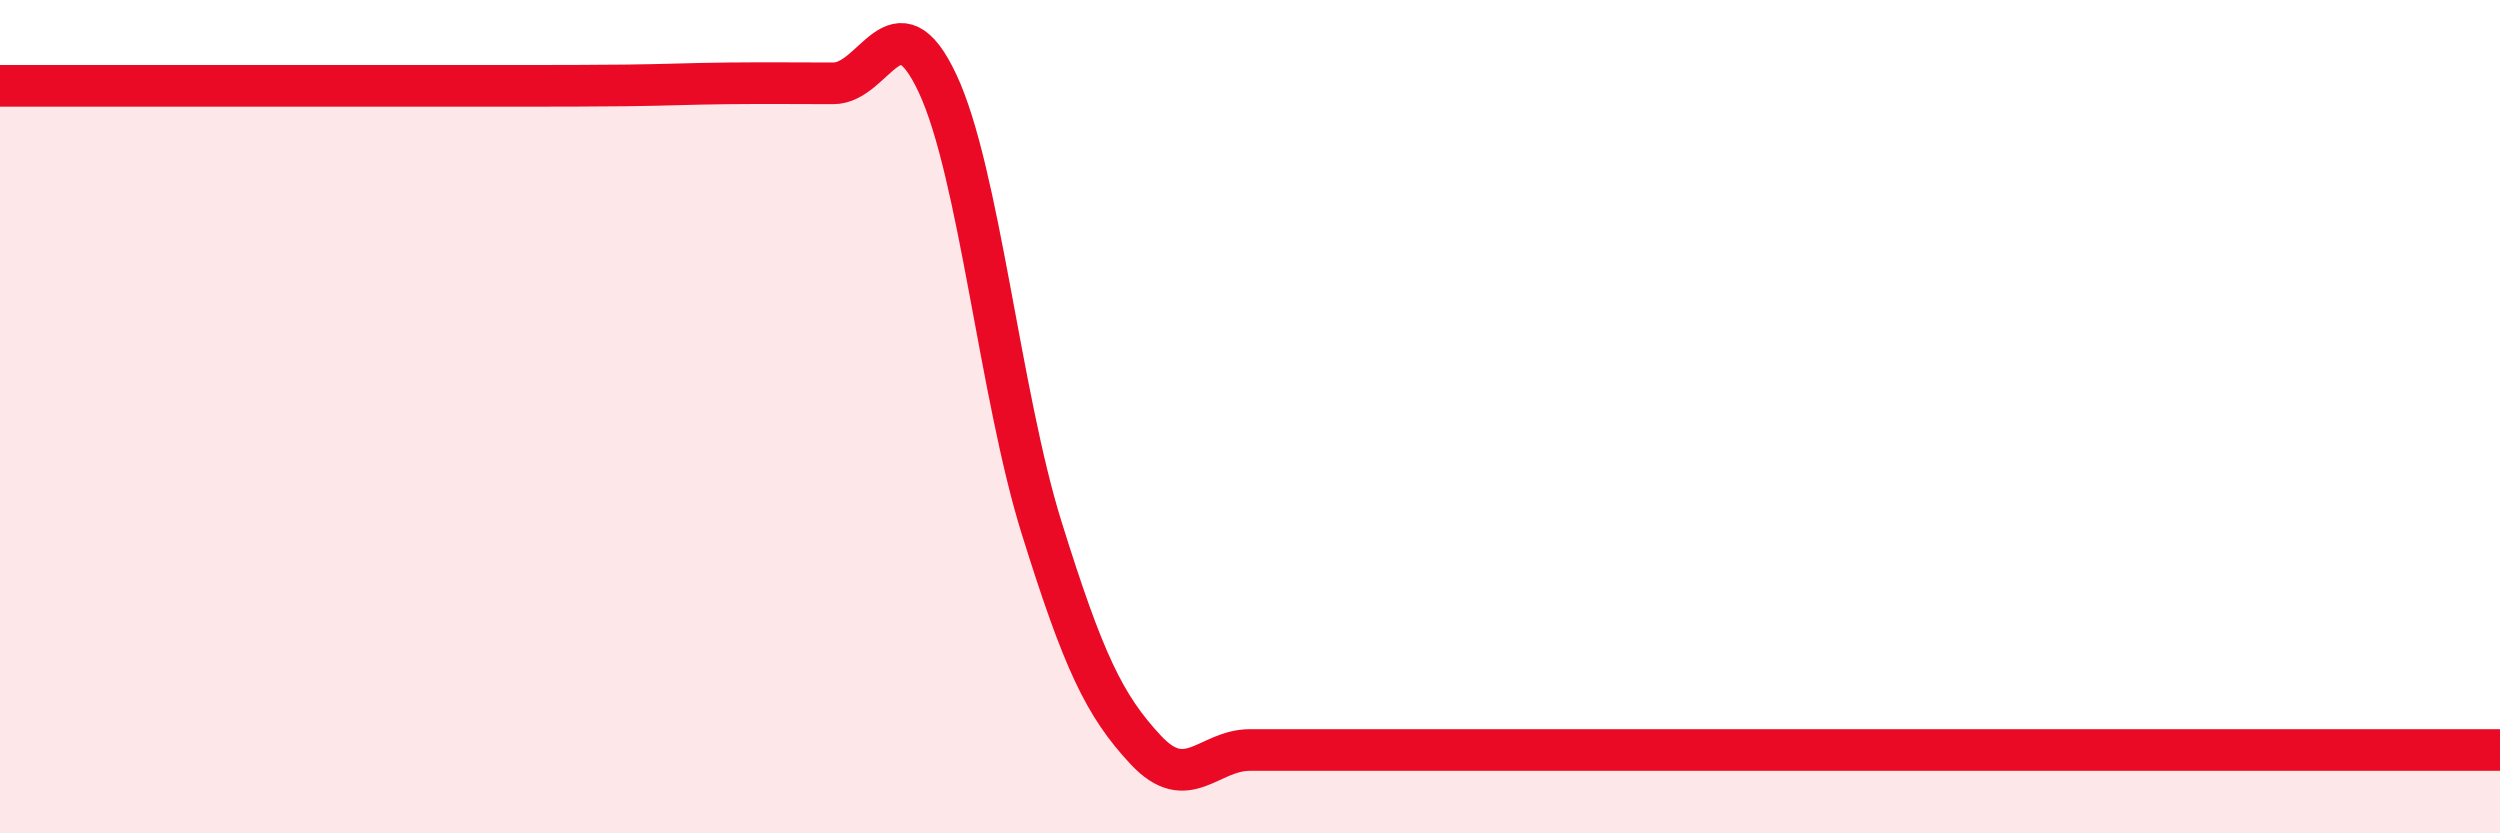
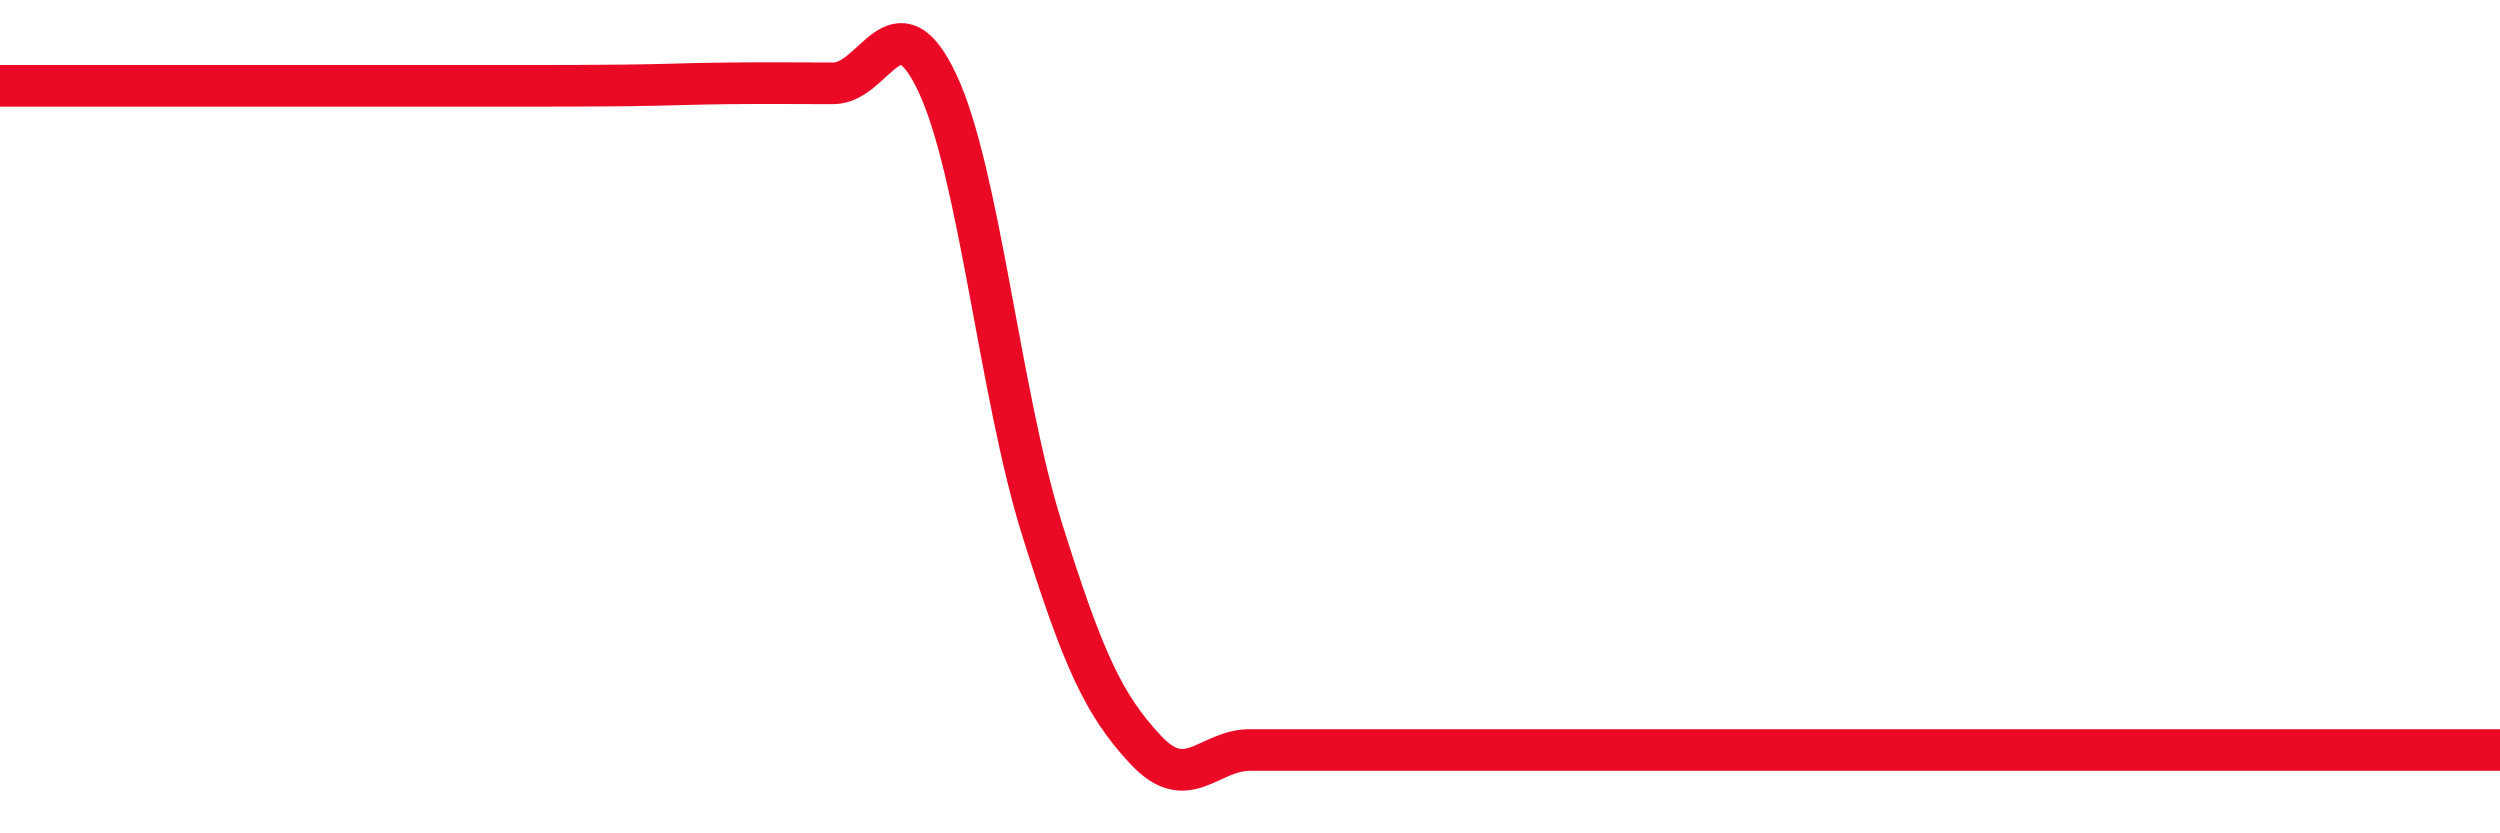
<svg xmlns="http://www.w3.org/2000/svg" width="60" height="20" viewBox="0 0 60 20">
-   <path d="M 0,2.06 C 0.5,2.06 1.5,2.06 2.5,2.06 C 3.5,2.06 4,2.06 5,2.06 C 6,2.06 6.5,2.06 7.5,2.06 C 8.5,2.06 9,2.06 10,2.06 C 11,2.06 11.5,2.06 12.5,2.06 C 13.5,2.06 14,2.06 15,2.05 C 16,2.04 16.5,2.01 17.5,2 C 18.5,1.99 19,2 20,2 C 21,2 21.5,-0.13 22.5,2 C 23.5,4.13 24,9.47 25,12.67 C 26,15.87 26.5,16.93 27.5,18 C 28.5,19.07 29,18 30,18 C 31,18 31.5,18 32.5,18 C 33.5,18 34,18 35,18 C 36,18 36.5,18 37.5,18 C 38.5,18 39,18 40,18 C 41,18 41.5,18 42.5,18 C 43.5,18 44,18 45,18 C 46,18 46.5,18 47.5,18 C 48.5,18 49,18 50,18 C 51,18 51.5,18 52.5,18 C 53.5,18 54,18 55,18 C 56,18 56.5,18 57.5,18 C 58.5,18 59.5,18 60,18L60 20L0 20Z" fill="#EB0A25" opacity="0.1" stroke-linecap="round" stroke-linejoin="round" />
-   <path d="M 0,2.06 C 0.5,2.06 1.5,2.06 2.5,2.06 C 3.5,2.06 4,2.06 5,2.06 C 6,2.06 6.5,2.06 7.5,2.06 C 8.5,2.06 9,2.06 10,2.06 C 11,2.06 11.5,2.06 12.5,2.06 C 13.5,2.06 14,2.06 15,2.05 C 16,2.04 16.5,2.01 17.5,2 C 18.5,1.99 19,2 20,2 C 21,2 21.5,-0.13 22.5,2 C 23.5,4.13 24,9.47 25,12.67 C 26,15.87 26.5,16.93 27.5,18 C 28.5,19.07 29,18 30,18 C 31,18 31.5,18 32.5,18 C 33.5,18 34,18 35,18 C 36,18 36.5,18 37.5,18 C 38.5,18 39,18 40,18 C 41,18 41.5,18 42.5,18 C 43.5,18 44,18 45,18 C 46,18 46.5,18 47.5,18 C 48.5,18 49,18 50,18 C 51,18 51.5,18 52.5,18 C 53.5,18 54,18 55,18 C 56,18 56.5,18 57.5,18 C 58.5,18 59.5,18 60,18" stroke="#EB0A25" stroke-width="1" fill="none" stroke-linecap="round" stroke-linejoin="round" />
+   <path d="M 0,2.06 C 0.5,2.06 1.5,2.06 2.5,2.06 C 3.5,2.06 4,2.06 5,2.06 C 6,2.06 6.5,2.06 7.5,2.06 C 8.5,2.06 9,2.06 10,2.06 C 11,2.06 11.5,2.06 12.5,2.06 C 13.5,2.06 14,2.06 15,2.05 C 16,2.04 16.5,2.01 17.5,2 C 18.5,1.99 19,2 20,2 C 21,2 21.5,-0.13 22.5,2 C 23.5,4.13 24,9.47 25,12.67 C 26,15.87 26.5,16.93 27.5,18 C 28.5,19.07 29,18 30,18 C 31,18 31.5,18 32.5,18 C 33.5,18 34,18 35,18 C 36,18 36.5,18 37.5,18 C 38.5,18 39,18 40,18 C 41,18 41.5,18 42.5,18 C 43.5,18 44,18 45,18 C 46,18 46.5,18 47.5,18 C 48.5,18 49,18 50,18 C 53.5,18 54,18 55,18 C 56,18 56.5,18 57.5,18 C 58.5,18 59.5,18 60,18" stroke="#EB0A25" stroke-width="1" fill="none" stroke-linecap="round" stroke-linejoin="round" />
</svg>